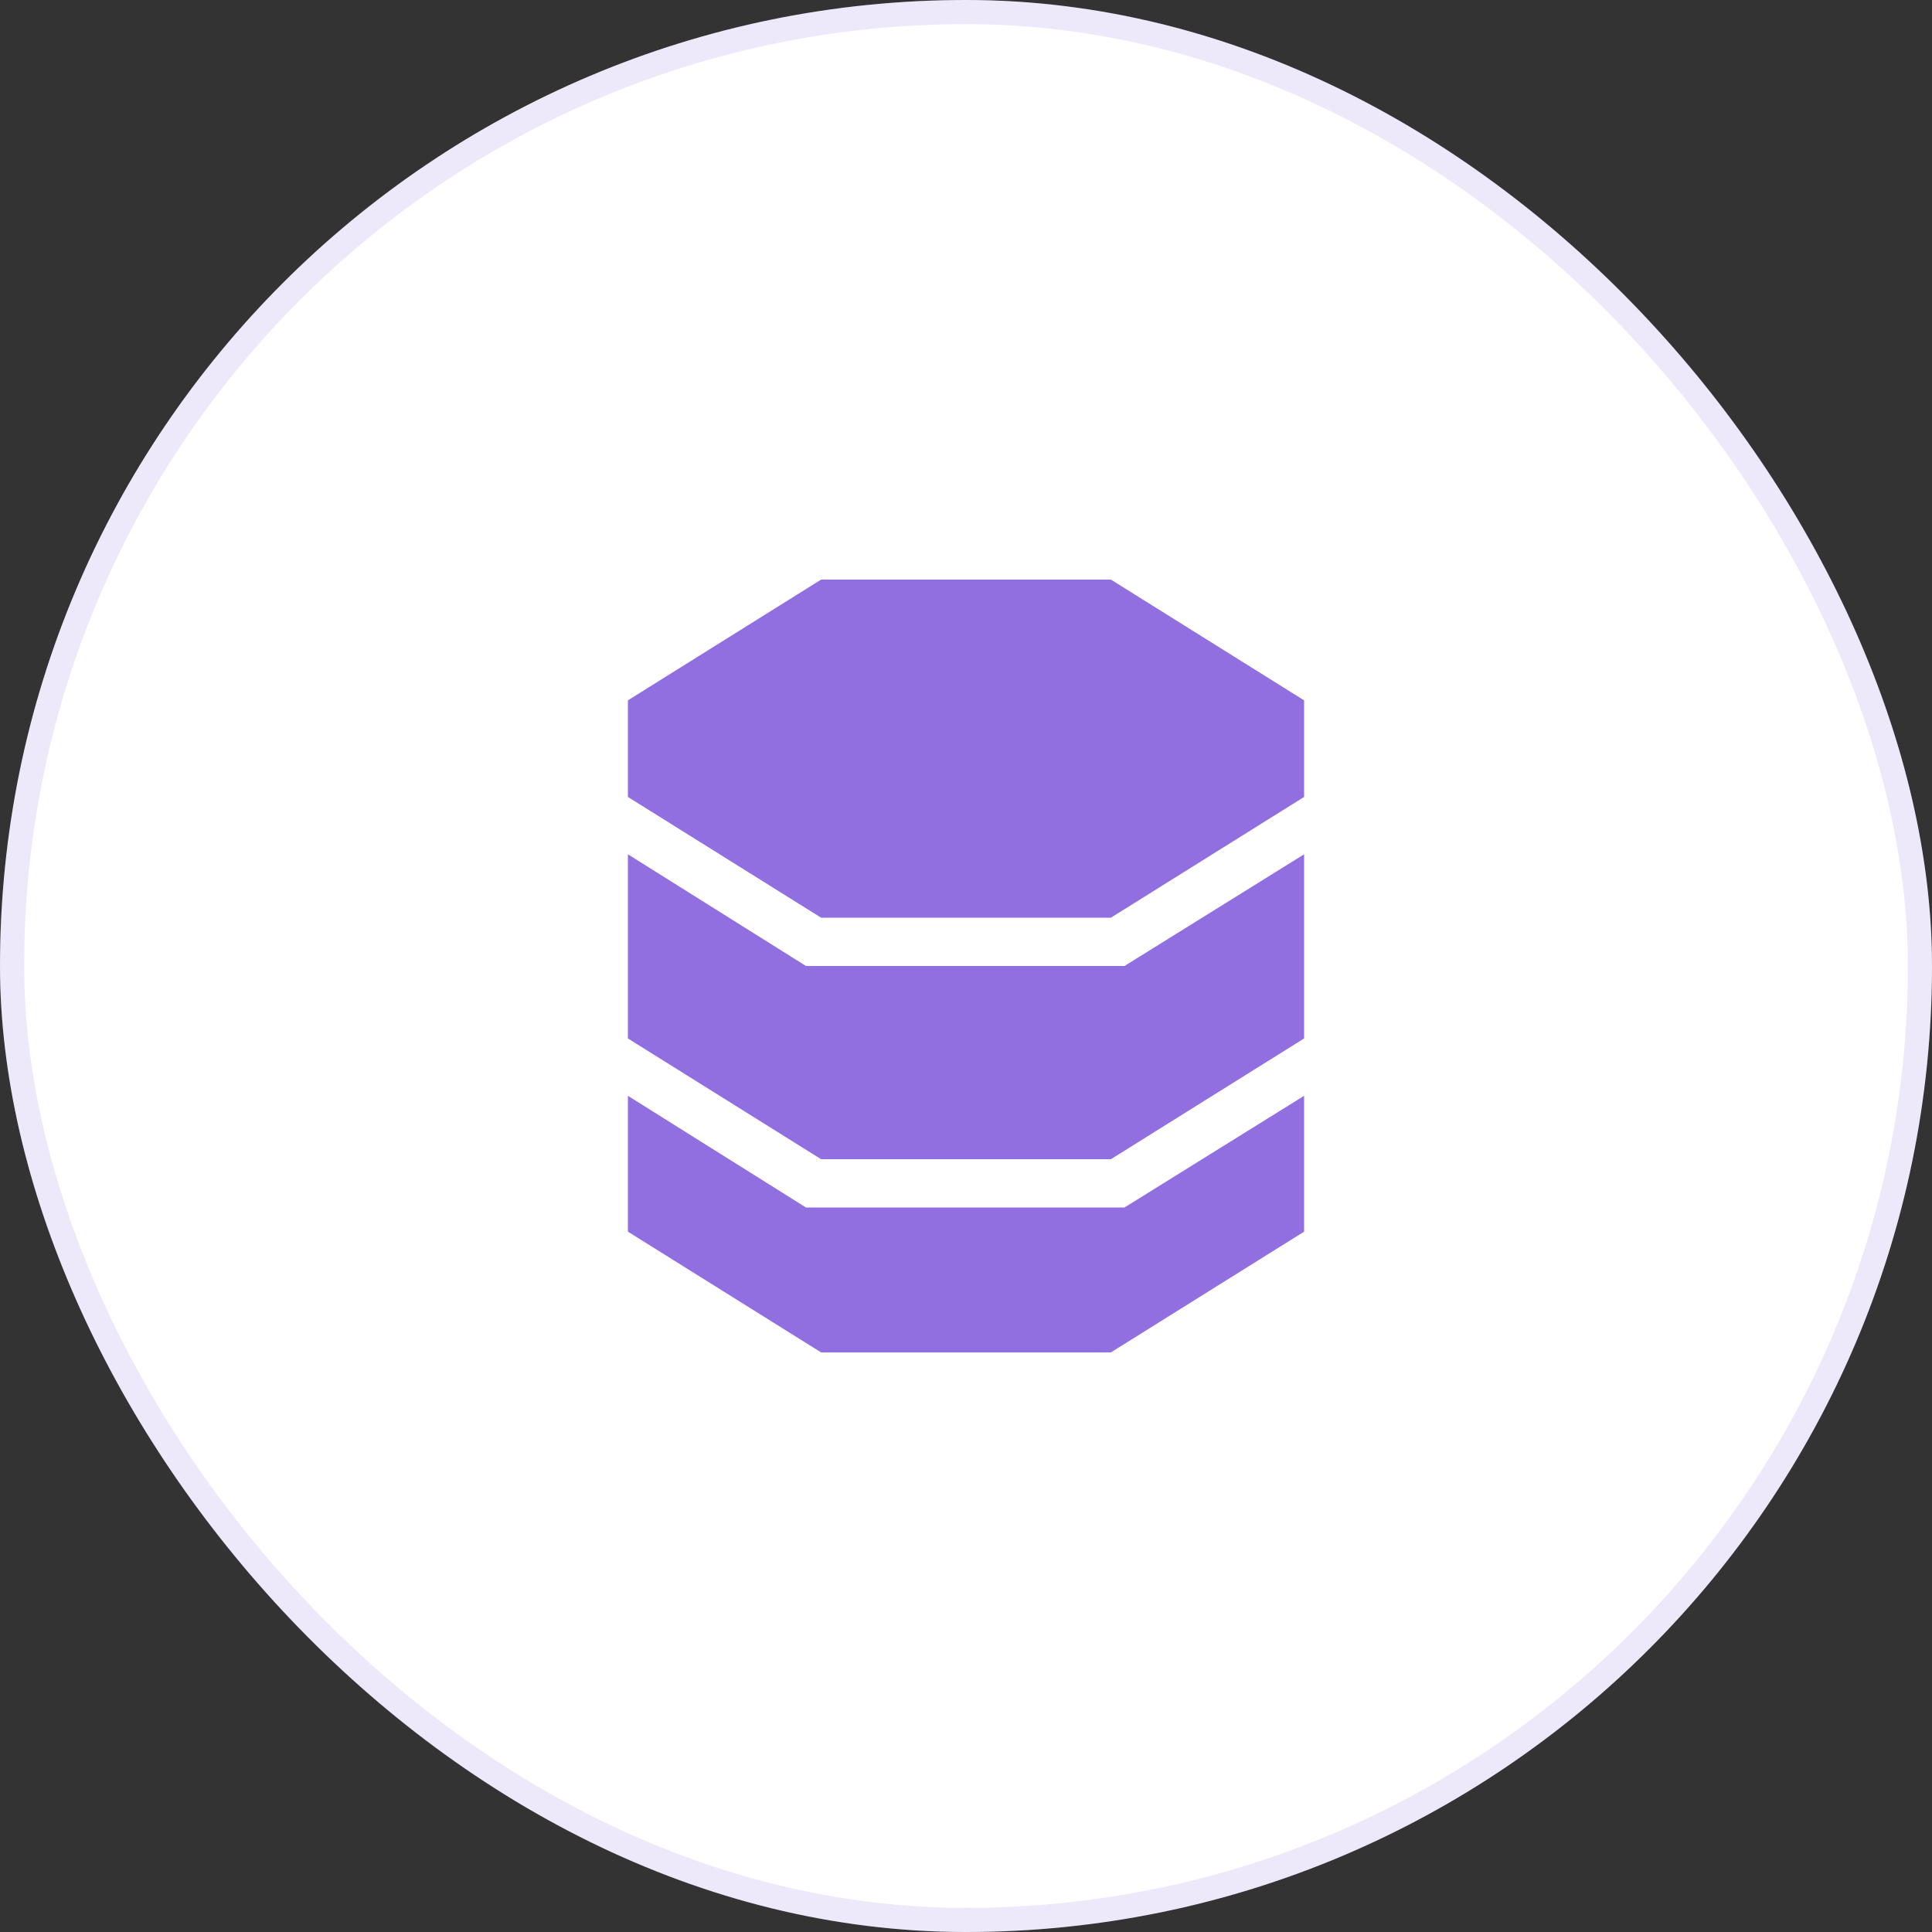
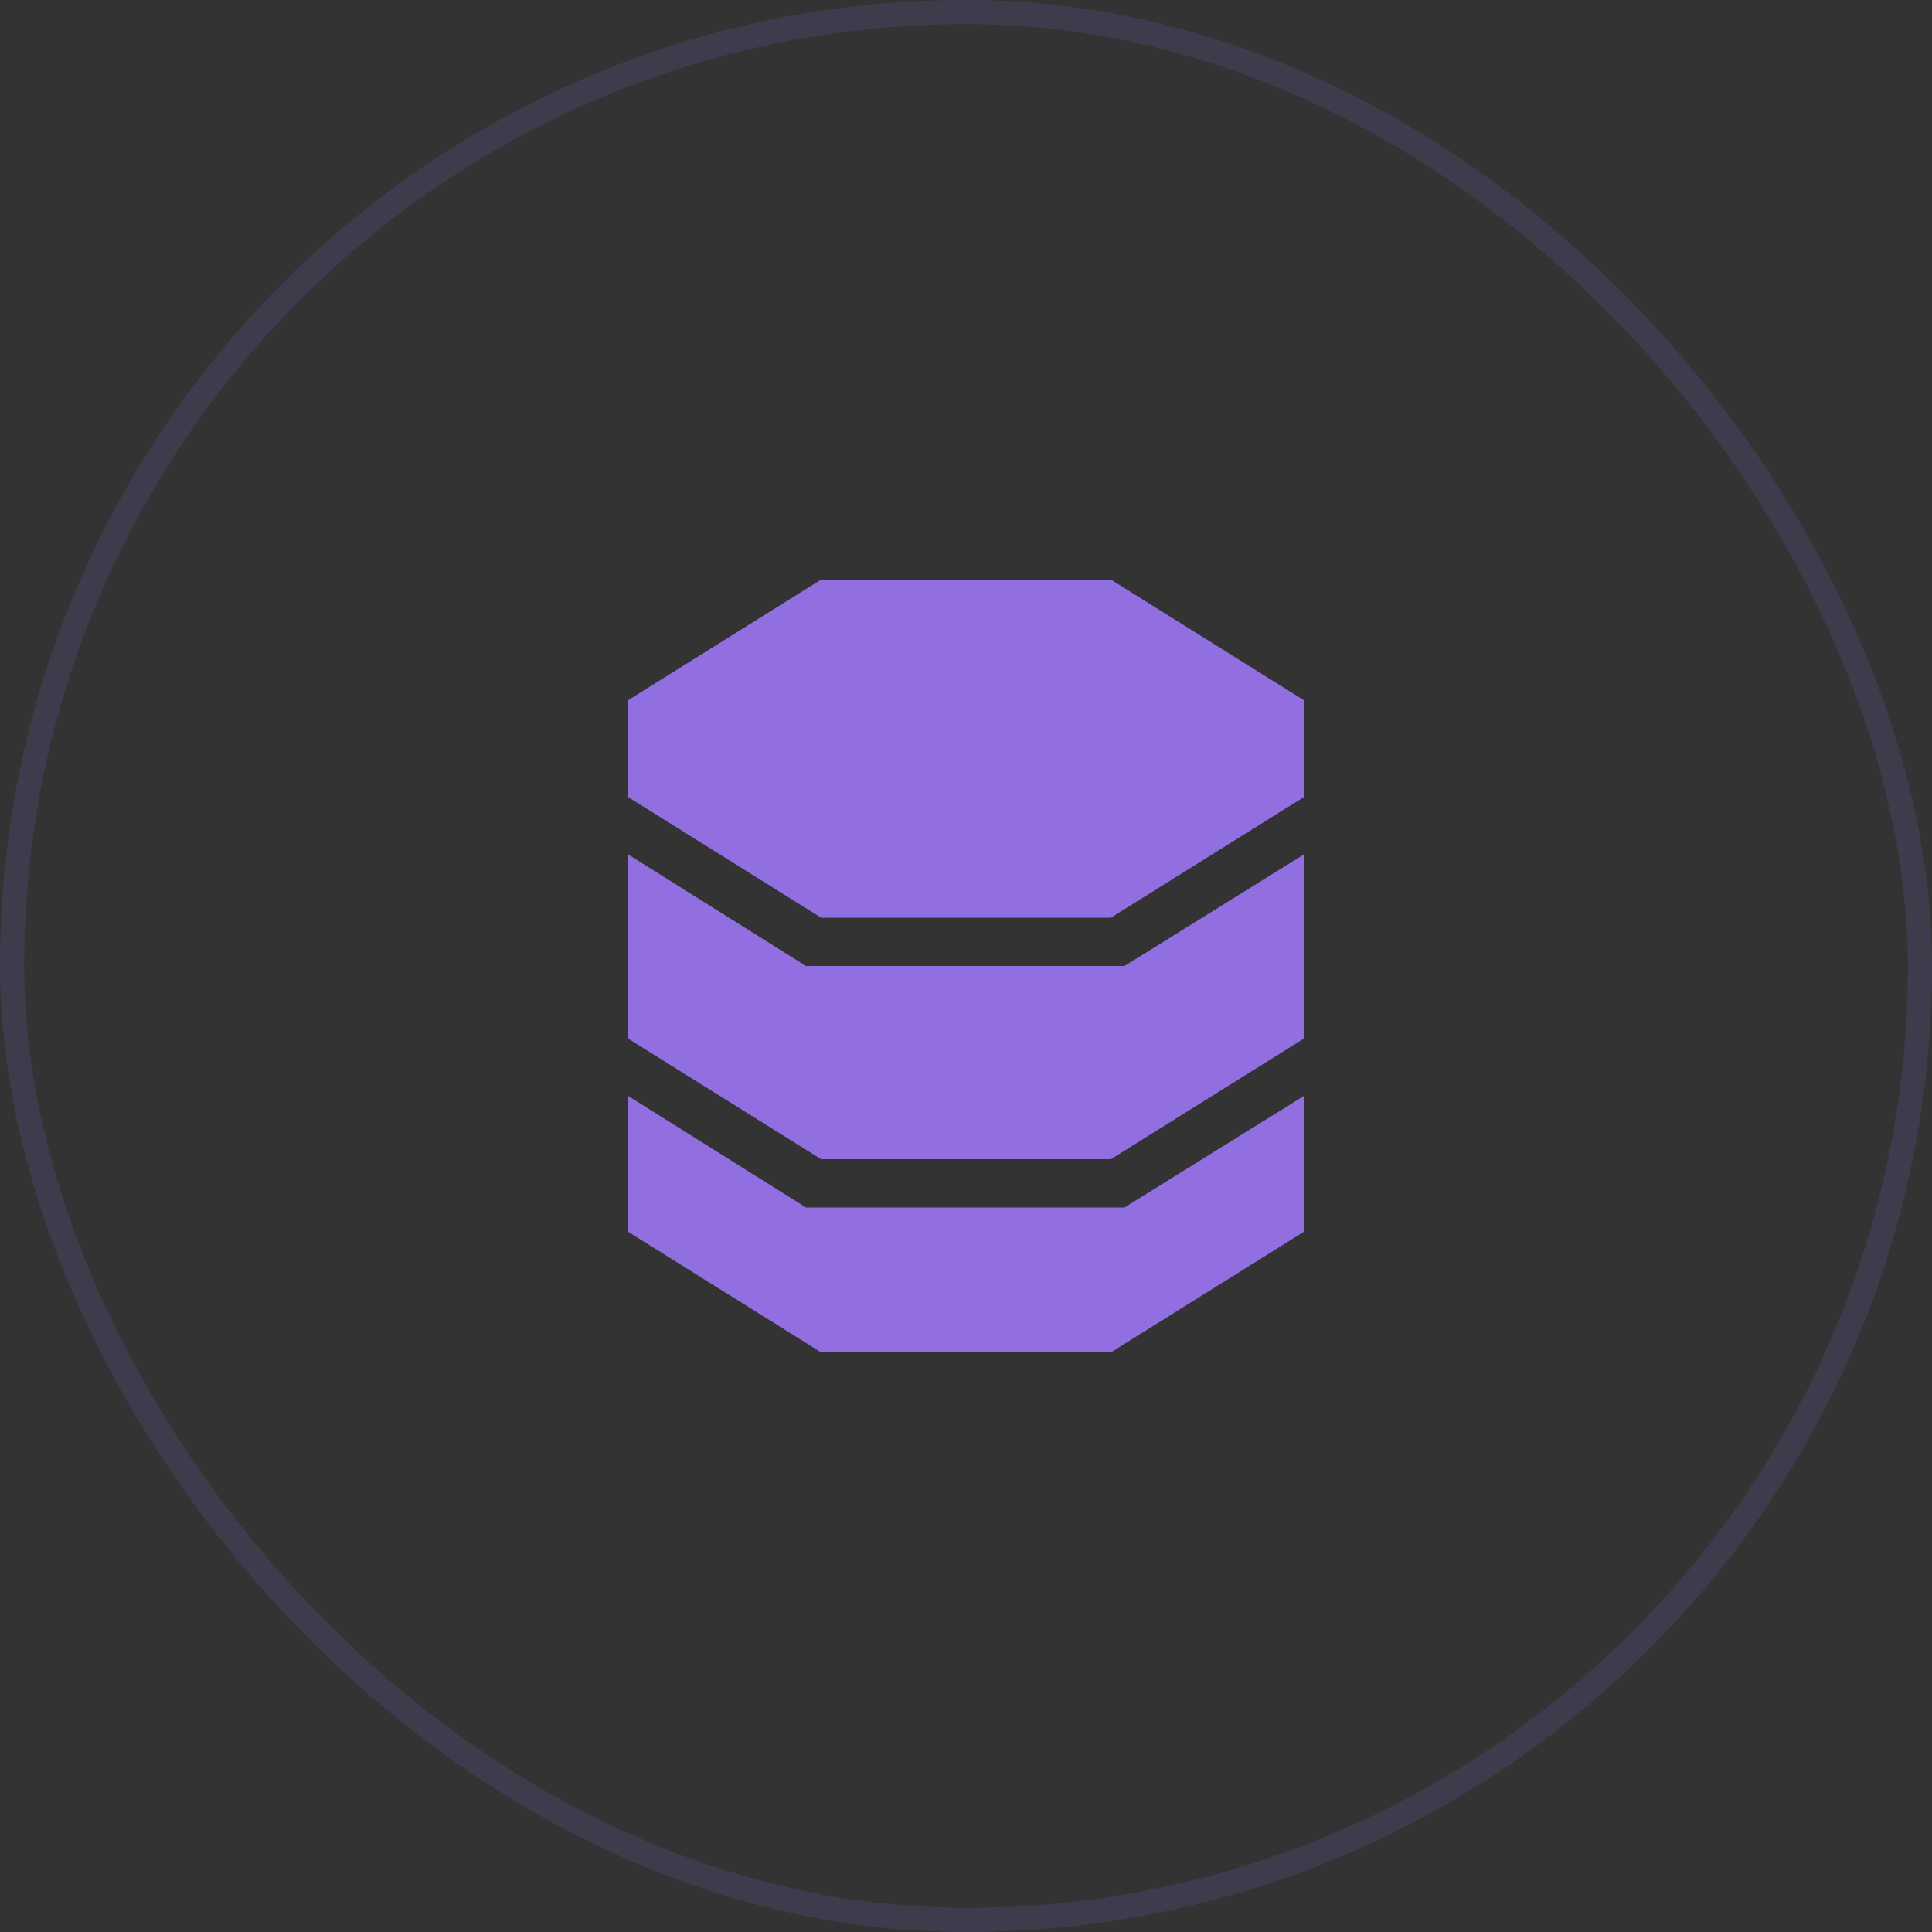
<svg xmlns="http://www.w3.org/2000/svg" width="80" height="80" viewBox="0 0 80 80" fill="none">
  <rect x="0" y="0" width="80" height="80" fill="#333333" stroke="none" />
-   <rect width="80" height="80" rx="40" fill="white" />
  <rect x="0.5" y="0.5" width="79" height="79" rx="39.5" stroke="#926FE1" stroke-opacity="0.15" />
  <path d="M54 29V31V32V33L46 38H34L26 33V32V31V29L34 24H46L54 29ZM26 51V45.375L33.375 50H46.562L54 45.375V51L46 56H34L26 51ZM54 42V43L46 48H34L26 43V42V35.375L33.375 40H46.562L54 35.375V42Z" fill="#926FE1" />
</svg>